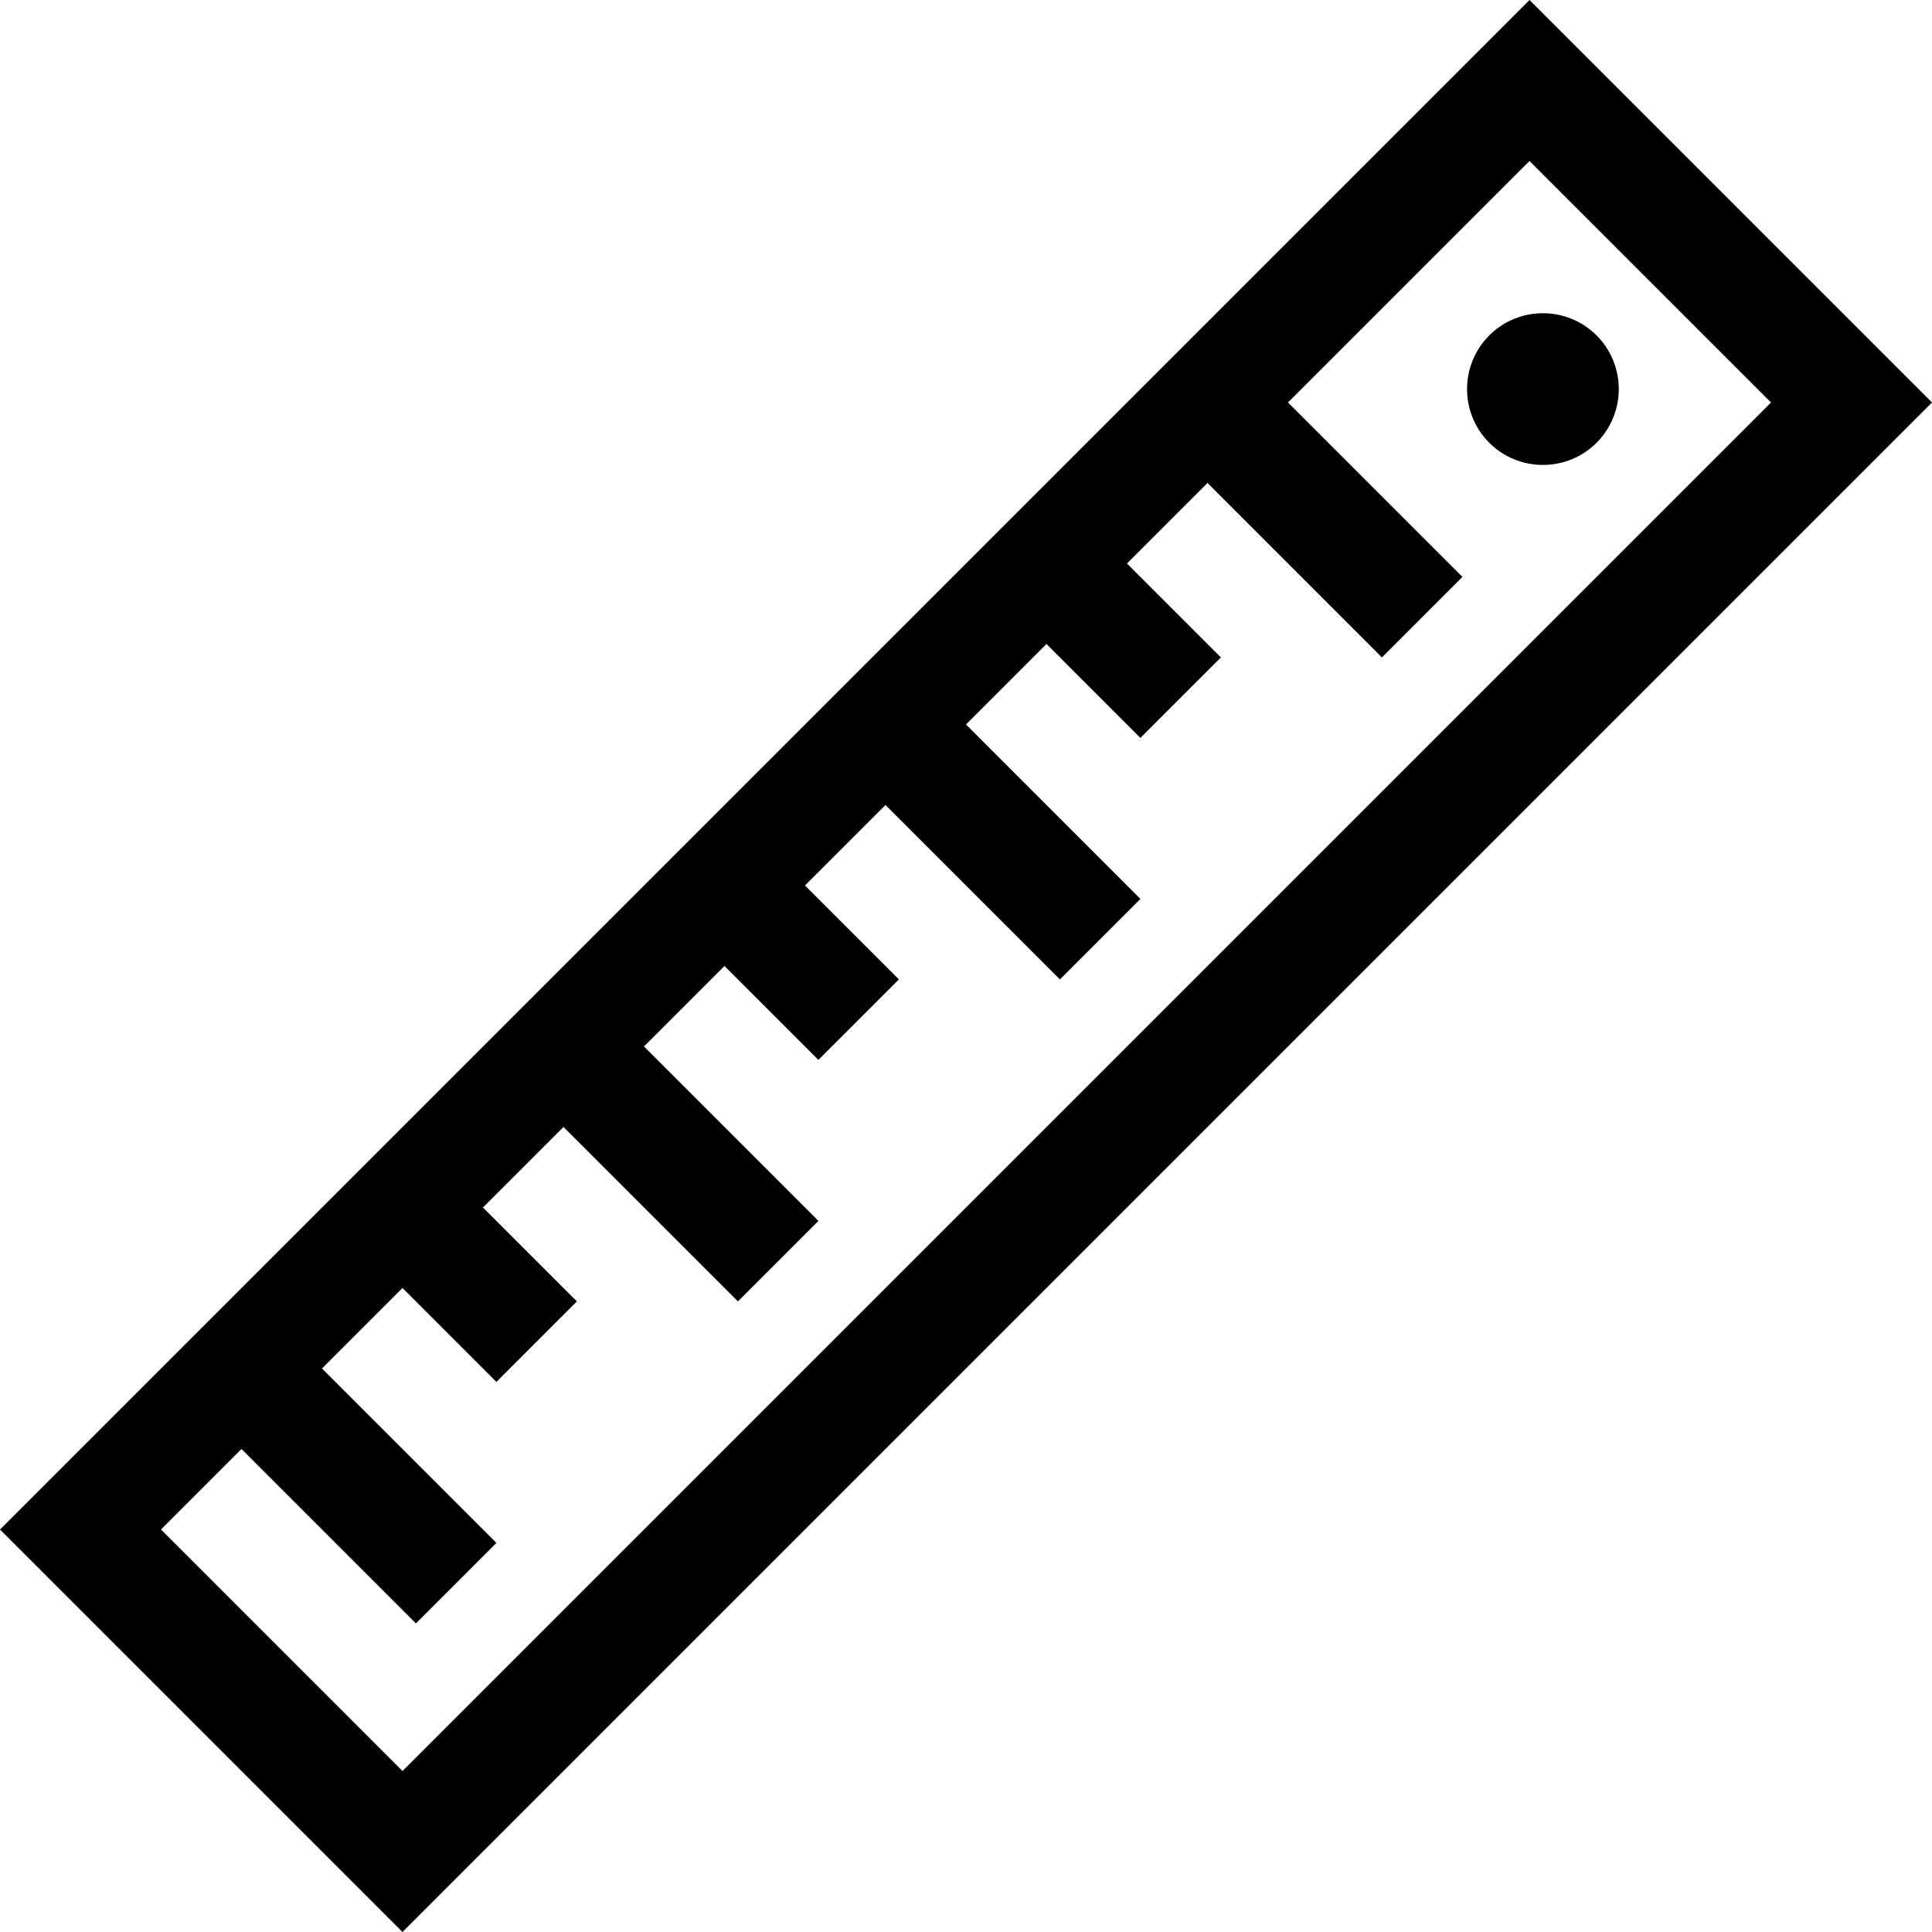
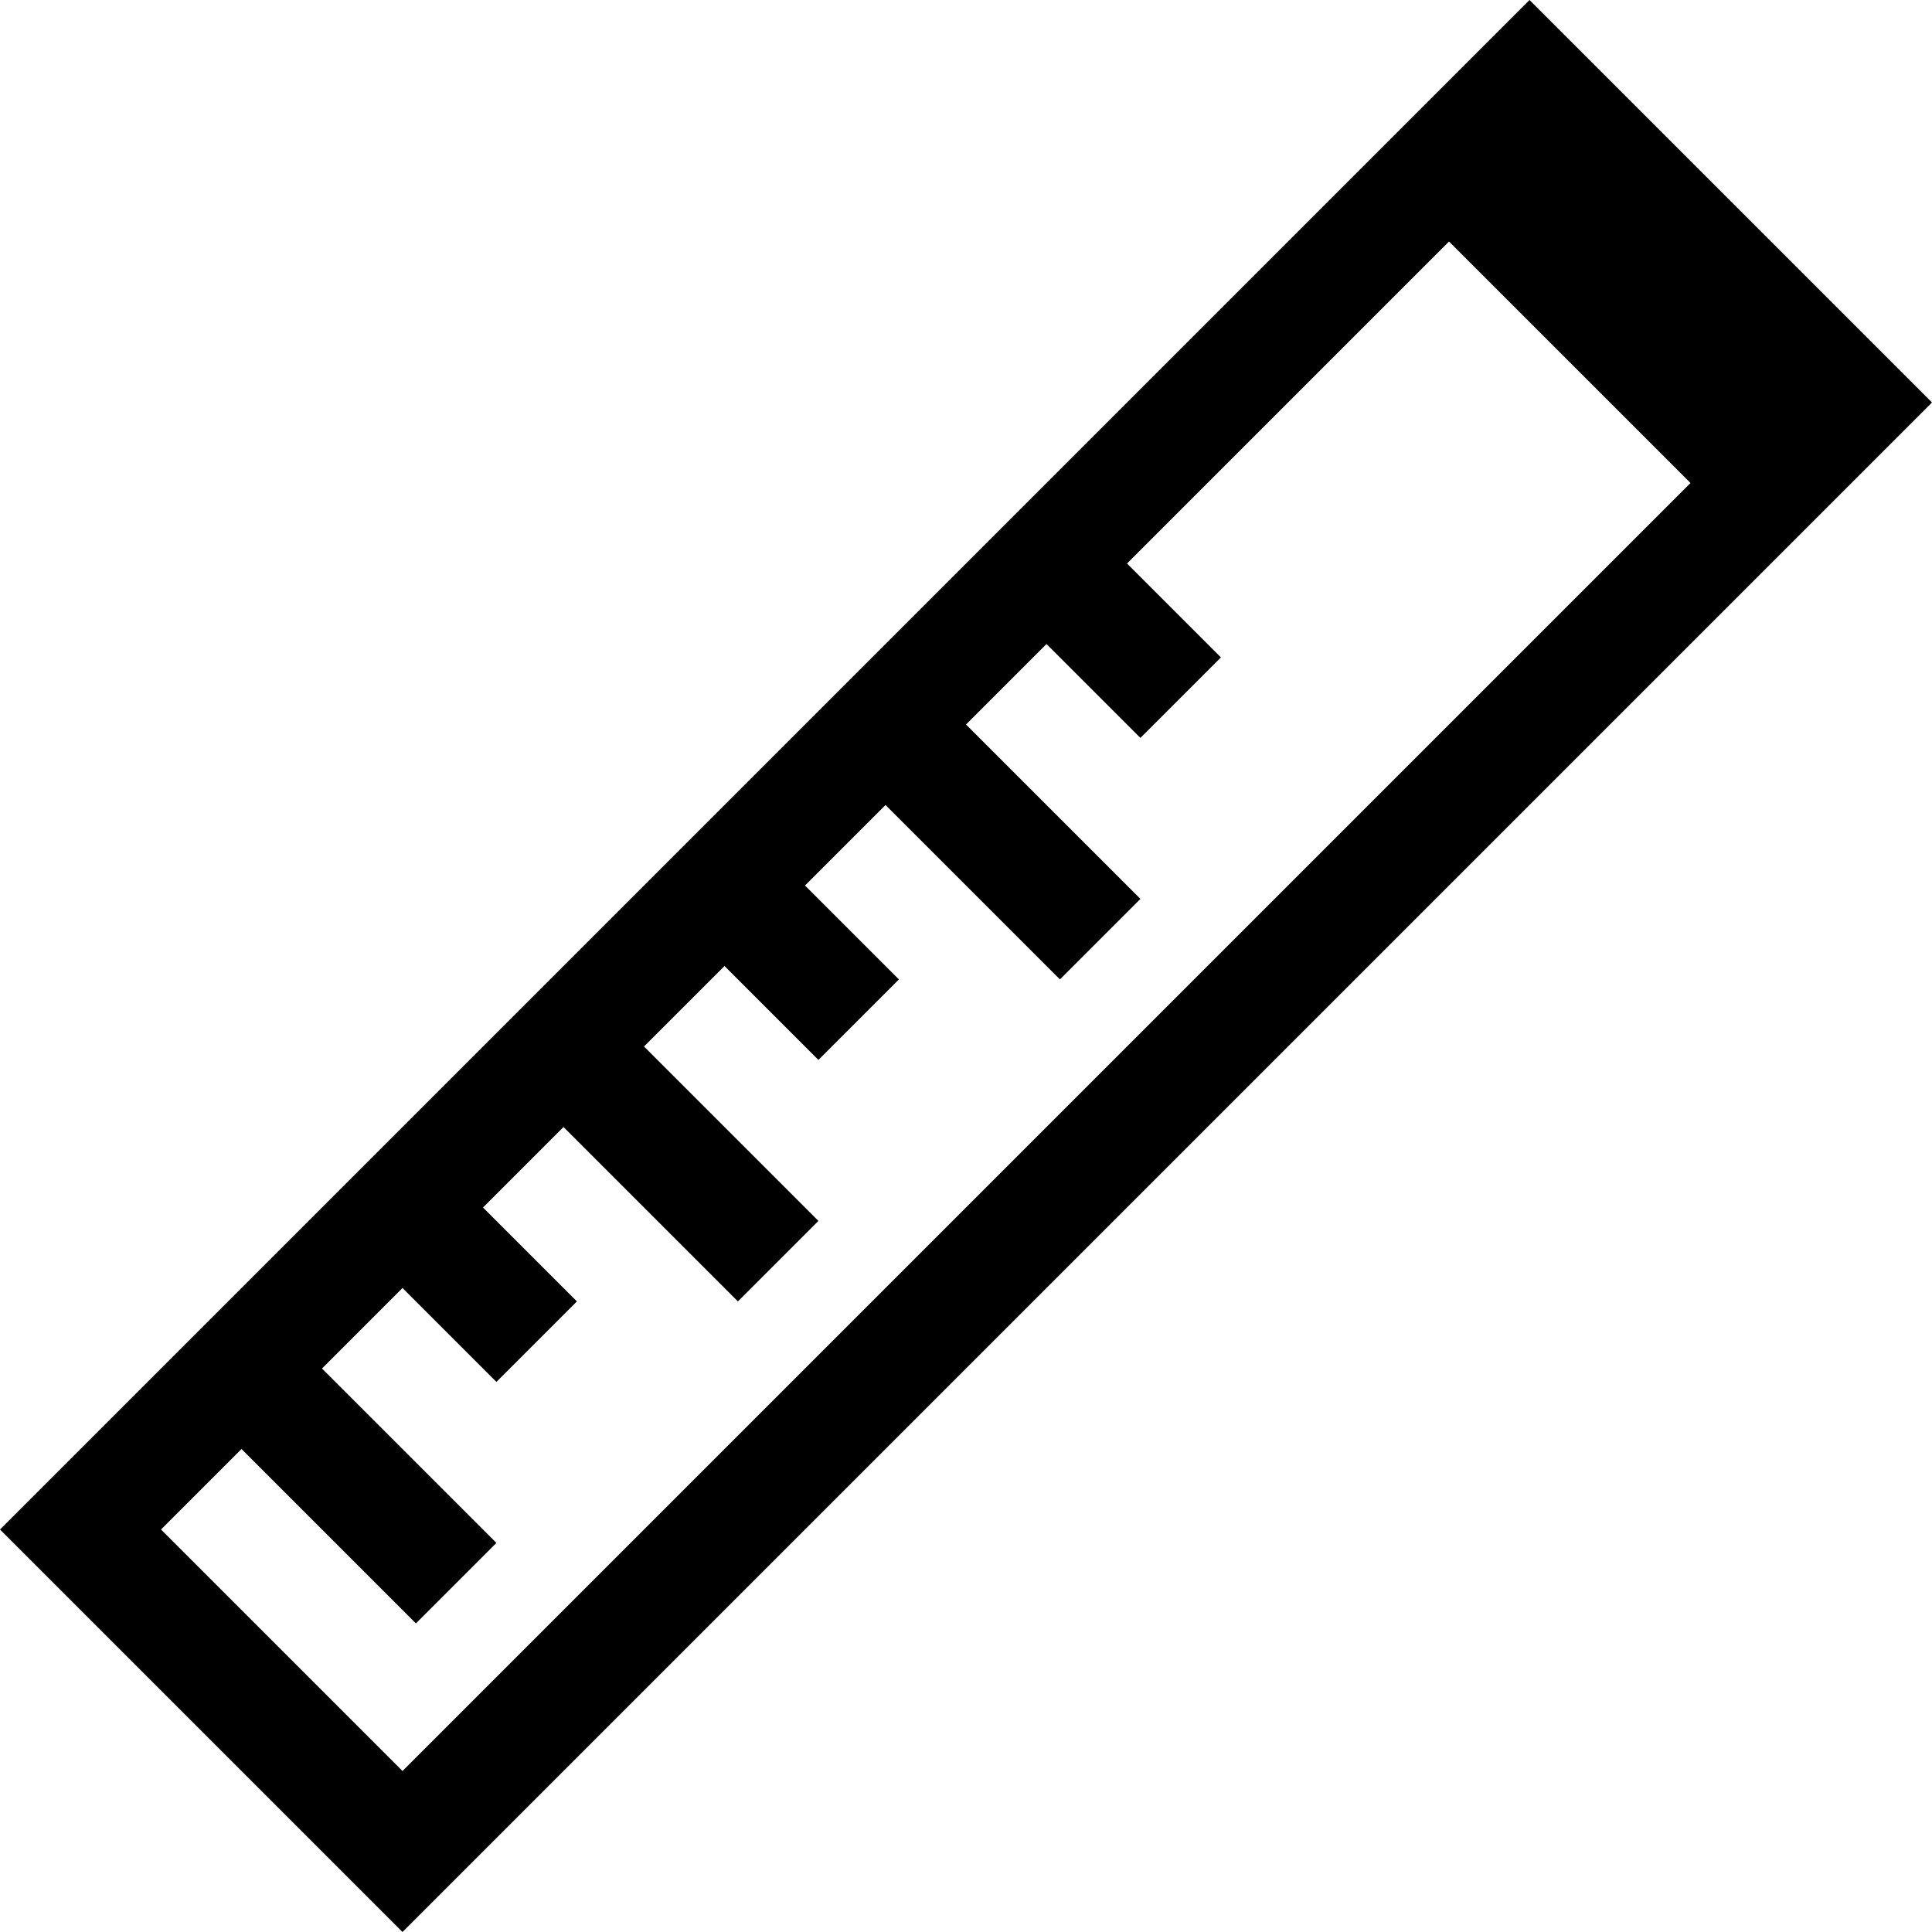
<svg xmlns="http://www.w3.org/2000/svg" xml:space="preserve" viewBox="0 0 512 512" id="Layer_1" version="1.1" width="800px" height="800px" fill="#000000">
  <g>
    <g>
-       <path d="M405.333,0.001L0,405.333l106.665,106.666L512,106.664L405.333,0.001z M42.665,405.333l21.334-21.333l46.222,46.222    l21.333-21.334l-46.222-46.221l21.333-21.334l24.889,24.889l21.333-21.334L128,319.999l21.333-21.334l46.222,46.223l21.333-21.334    l-46.222-46.222L192,255.999l24.888,24.888l21.334-21.333l-24.889-24.888l21.333-21.334l46.222,46.222l21.333-21.333L256,191.999    l21.333-21.334l24.888,24.889l21.334-21.333l-24.889-24.889l21.333-21.333l46.223,46.223l21.333-21.334l-46.222-46.222l64-64    l64.001,63.998L106.665,469.333L42.665,405.333z" />
+       <path d="M405.333,0.001L0,405.333l106.665,106.666L512,106.664L405.333,0.001z M42.665,405.333l21.334-21.333l46.222,46.222    l21.333-21.334l-46.222-46.221l21.333-21.334l24.889,24.889l21.333-21.334L128,319.999l21.333-21.334l46.222,46.223l21.333-21.334    l-46.222-46.222L192,255.999l24.888,24.888l21.334-21.333l-24.889-24.888l21.333-21.334l46.222,46.222l21.333-21.333L256,191.999    l21.333-21.334l24.888,24.889l21.334-21.333l-24.889-24.889l21.333-21.333l46.223,46.223l-46.222-46.222l64-64    l64.001,63.998L106.665,469.333L42.665,405.333z" />
    </g>
  </g>
  <g>
    <g>
-       <path d="M423.11,88.889c-7.842-7.842-20.602-7.843-28.448,0.003c-7.837,7.843-7.836,20.602,0.003,28.44    c7.843,7.843,20.603,7.843,28.449-0.002C430.951,109.487,430.95,96.729,423.11,88.889z" />
-     </g>
+       </g>
  </g>
</svg>